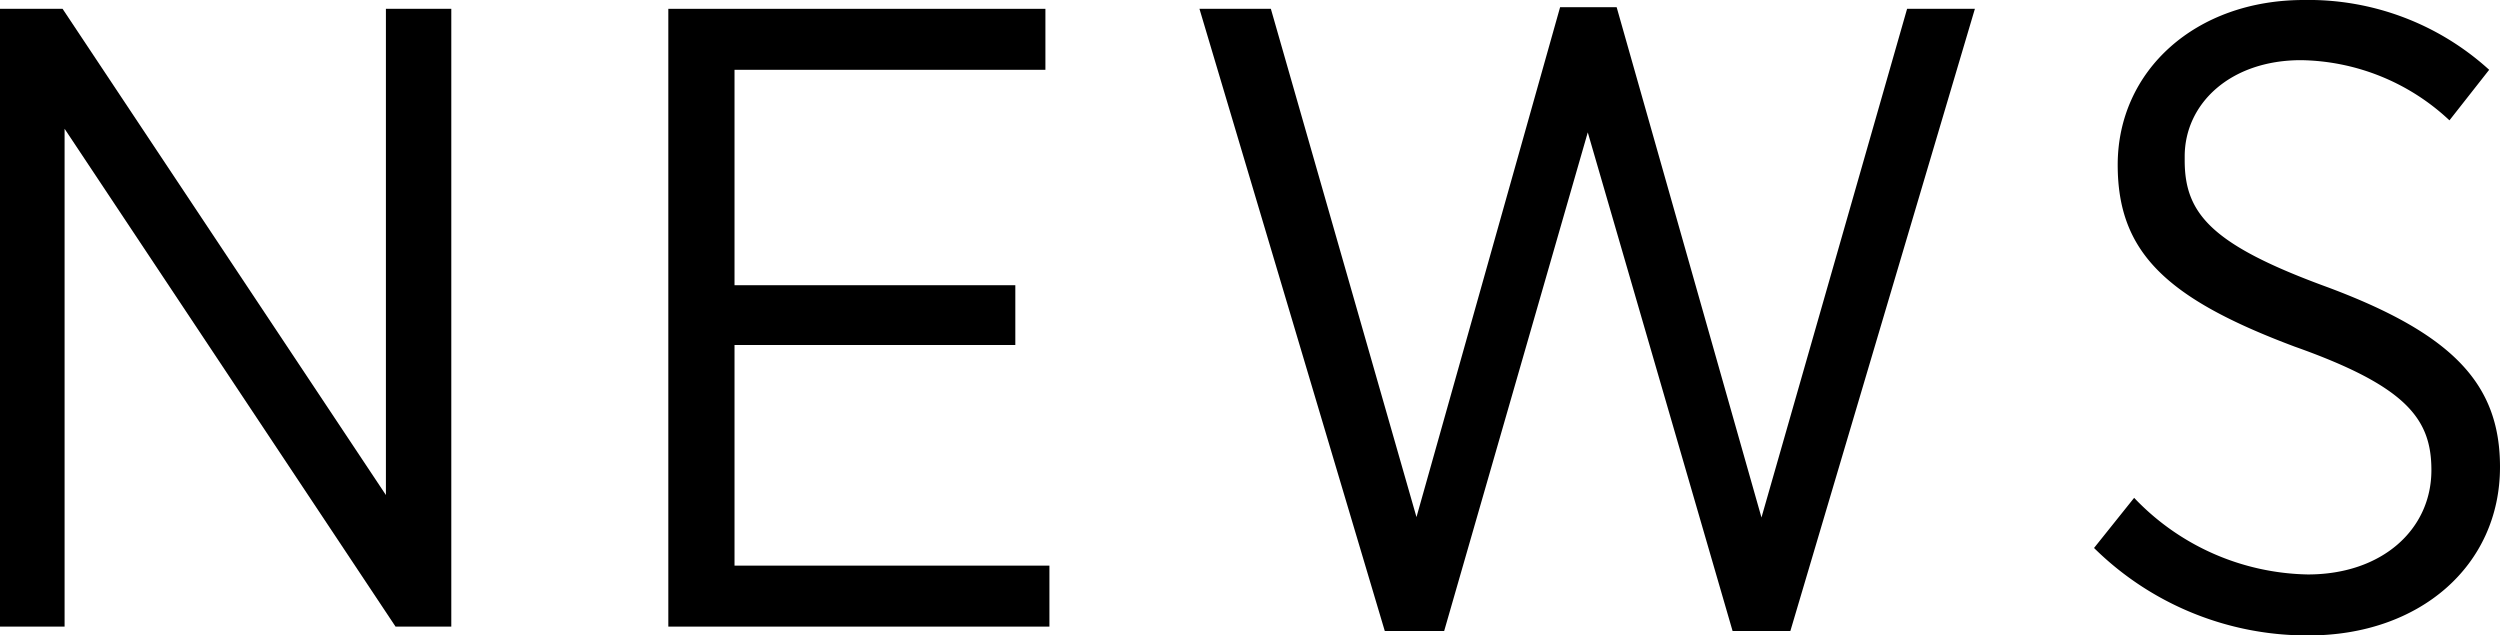
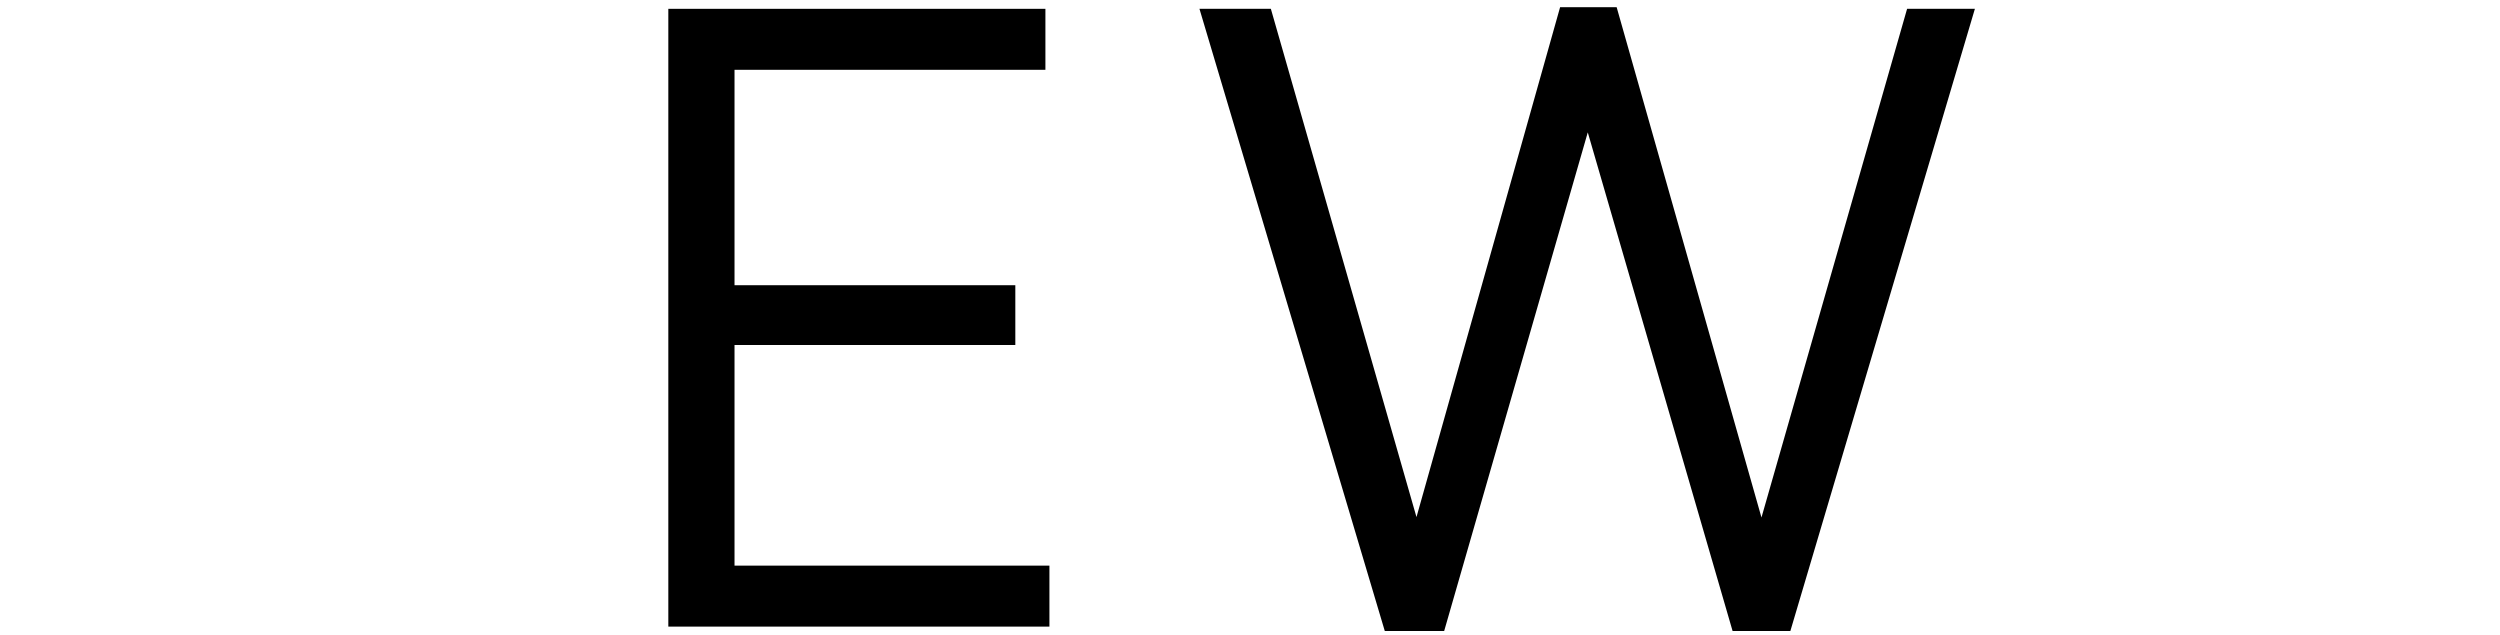
<svg xmlns="http://www.w3.org/2000/svg" width="62.32" height="15.84" viewBox="0 0 62.32 15.84">
  <title>txt_news_1</title>
  <g>
-     <path d="M0,.22H1.56L9.62,12.34V.22h1.63v15.4H9.86L1.61,3.21V15.62H0Z" />
    <path d="M16.66.22h9.4V1.74H18.31V7.11h7V8.6h-7v5.5h7.85v1.52H16.66Z" />
    <path d="M29.9.22h1.78l3.63,12.67L38.89.18H40.3l3.61,12.72L47.54.22h1.69l-4.6,15.51H43.19L39.58,3.3,36,15.73H34.52Z" />
-     <path d="M52.2,13.66l1-1.25a6.12,6.12,0,0,0,4.33,1.91c1.85,0,3.08-1.12,3.08-2.6v0c0-1.28-.62-2.09-3.41-3.08C54,7.44,52.79,6.29,52.79,4.11v0C52.79,1.76,54.73,0,57.43,0a6.69,6.69,0,0,1,4.62,1.74L61.06,3a5.52,5.52,0,0,0-3.7-1.5c-1.76,0-2.9,1.08-2.9,2.4V4c0,1.34.68,2.11,3.59,3.17,3.12,1.17,4.27,2.42,4.27,4.47v0c0,2.46-2,4.2-4.77,4.2A7.56,7.56,0,0,1,52.2,13.66Z" />
  </g>
</svg>